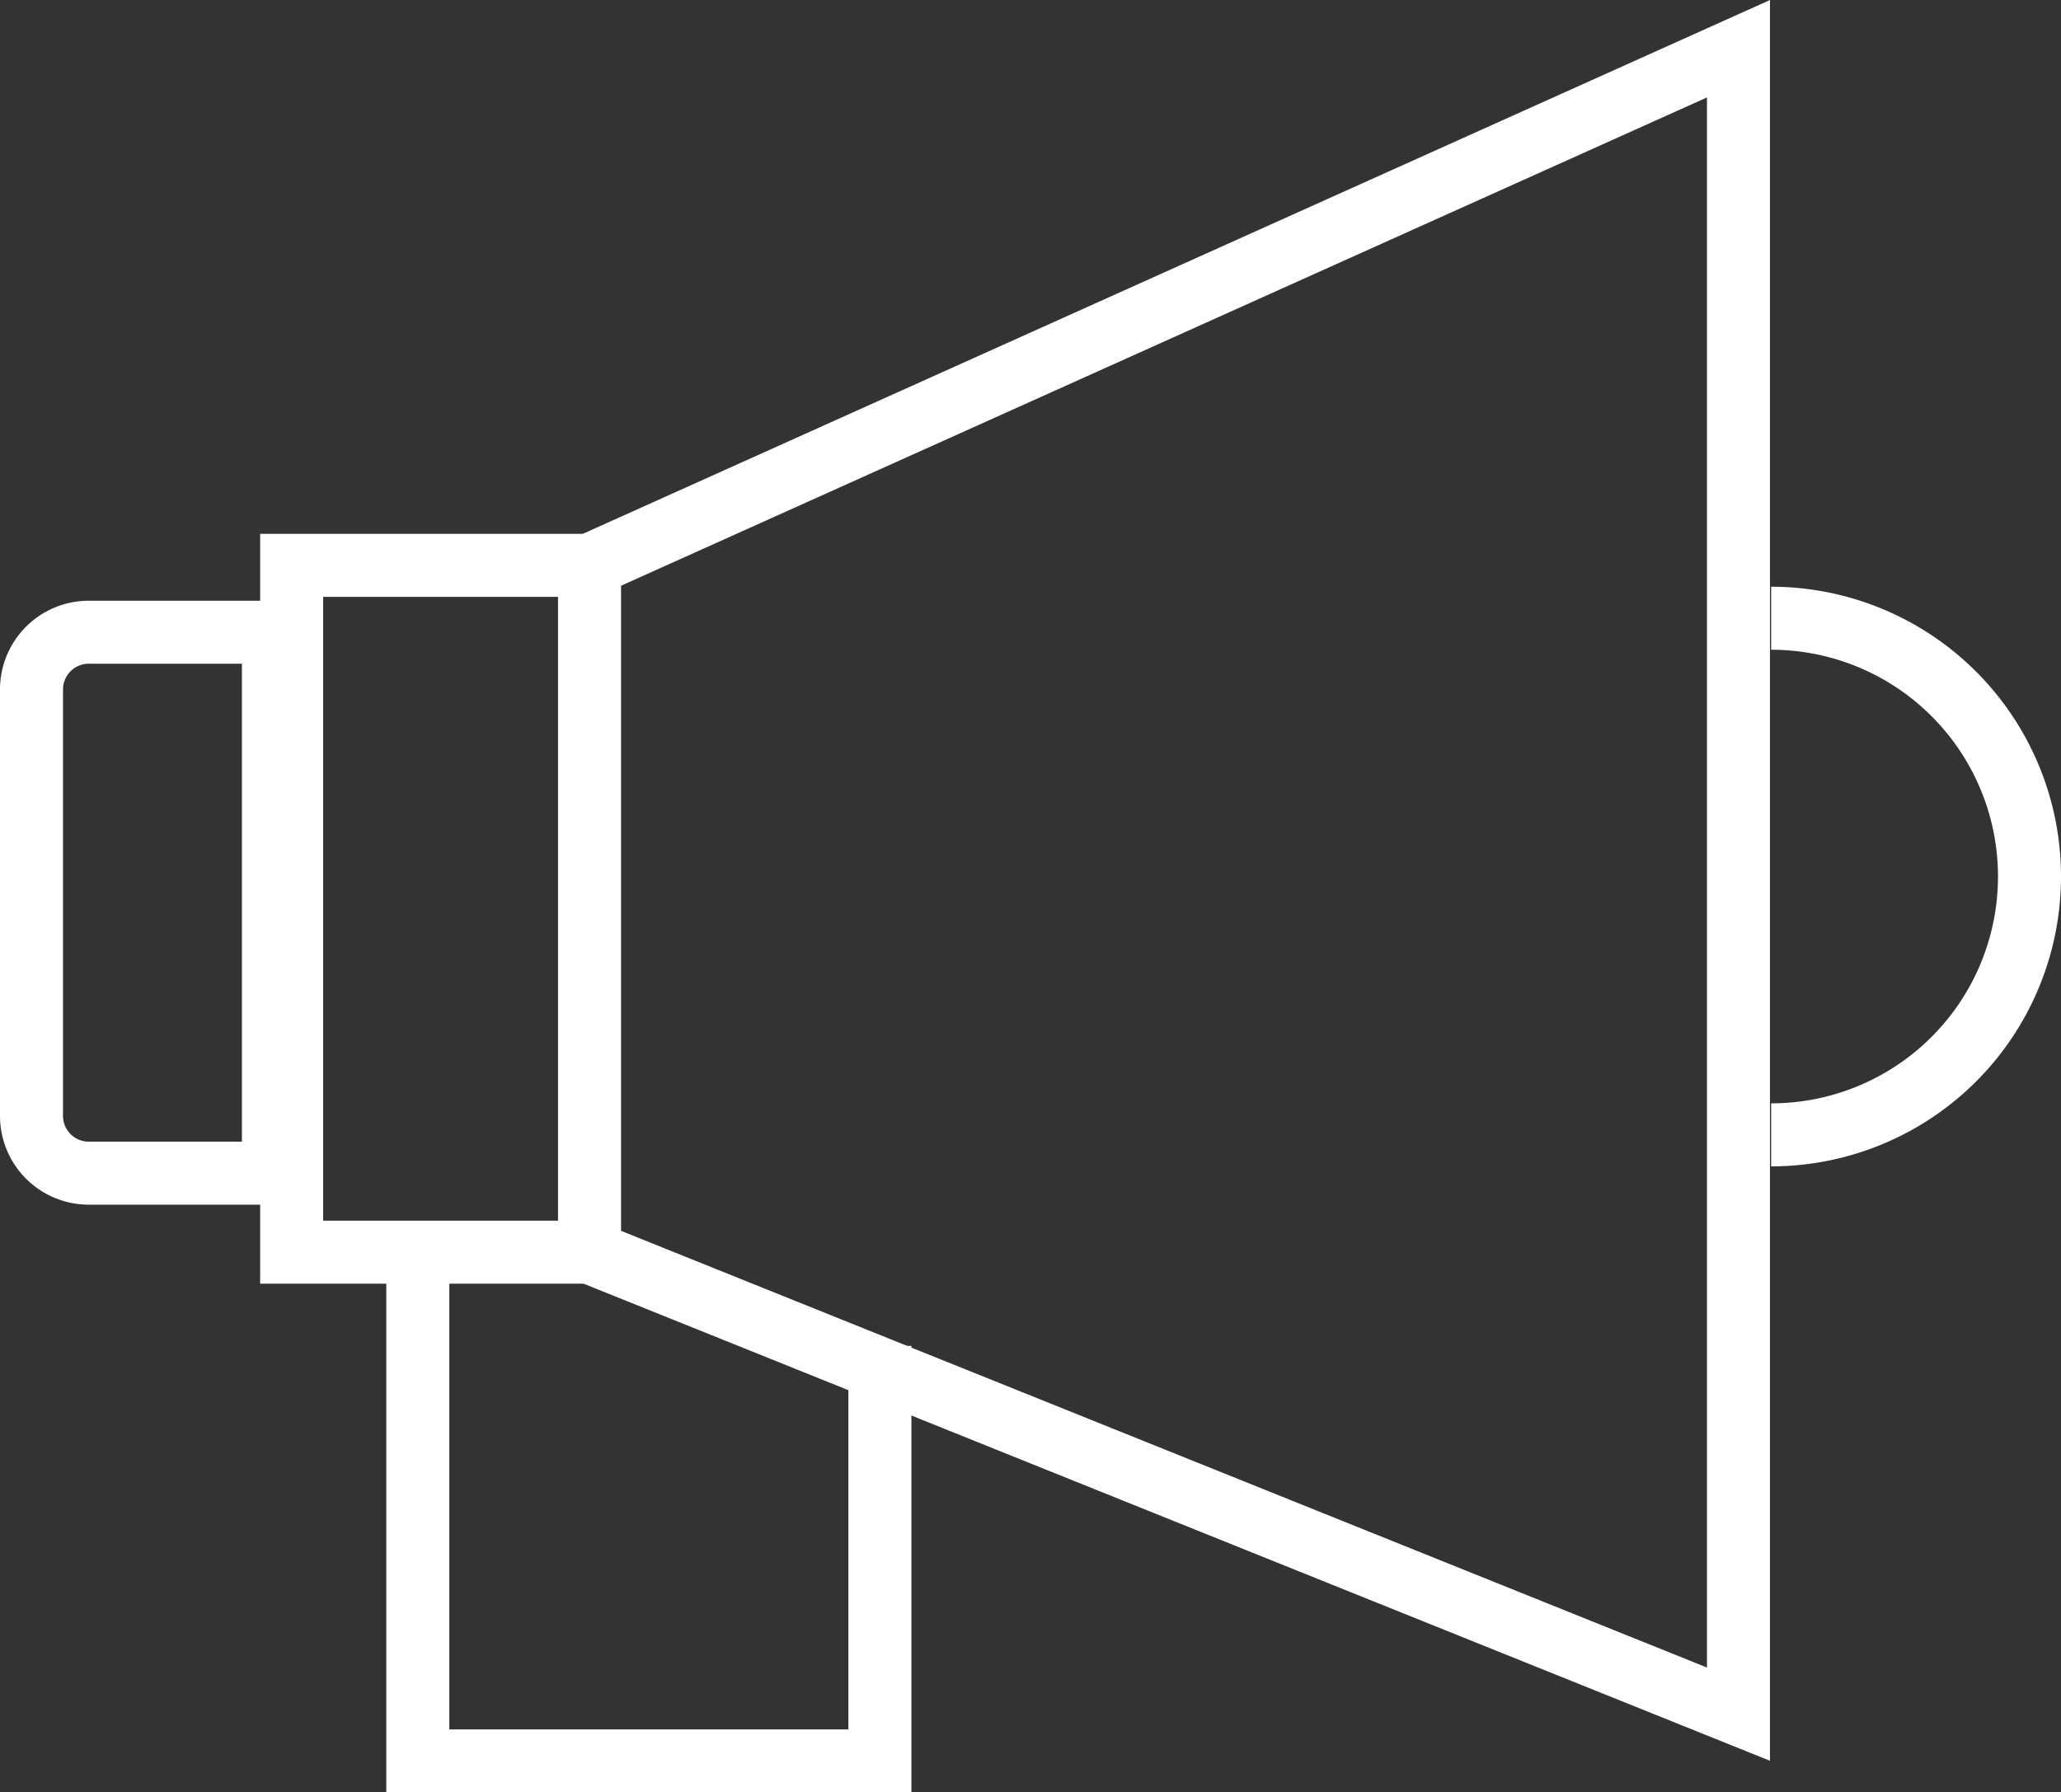
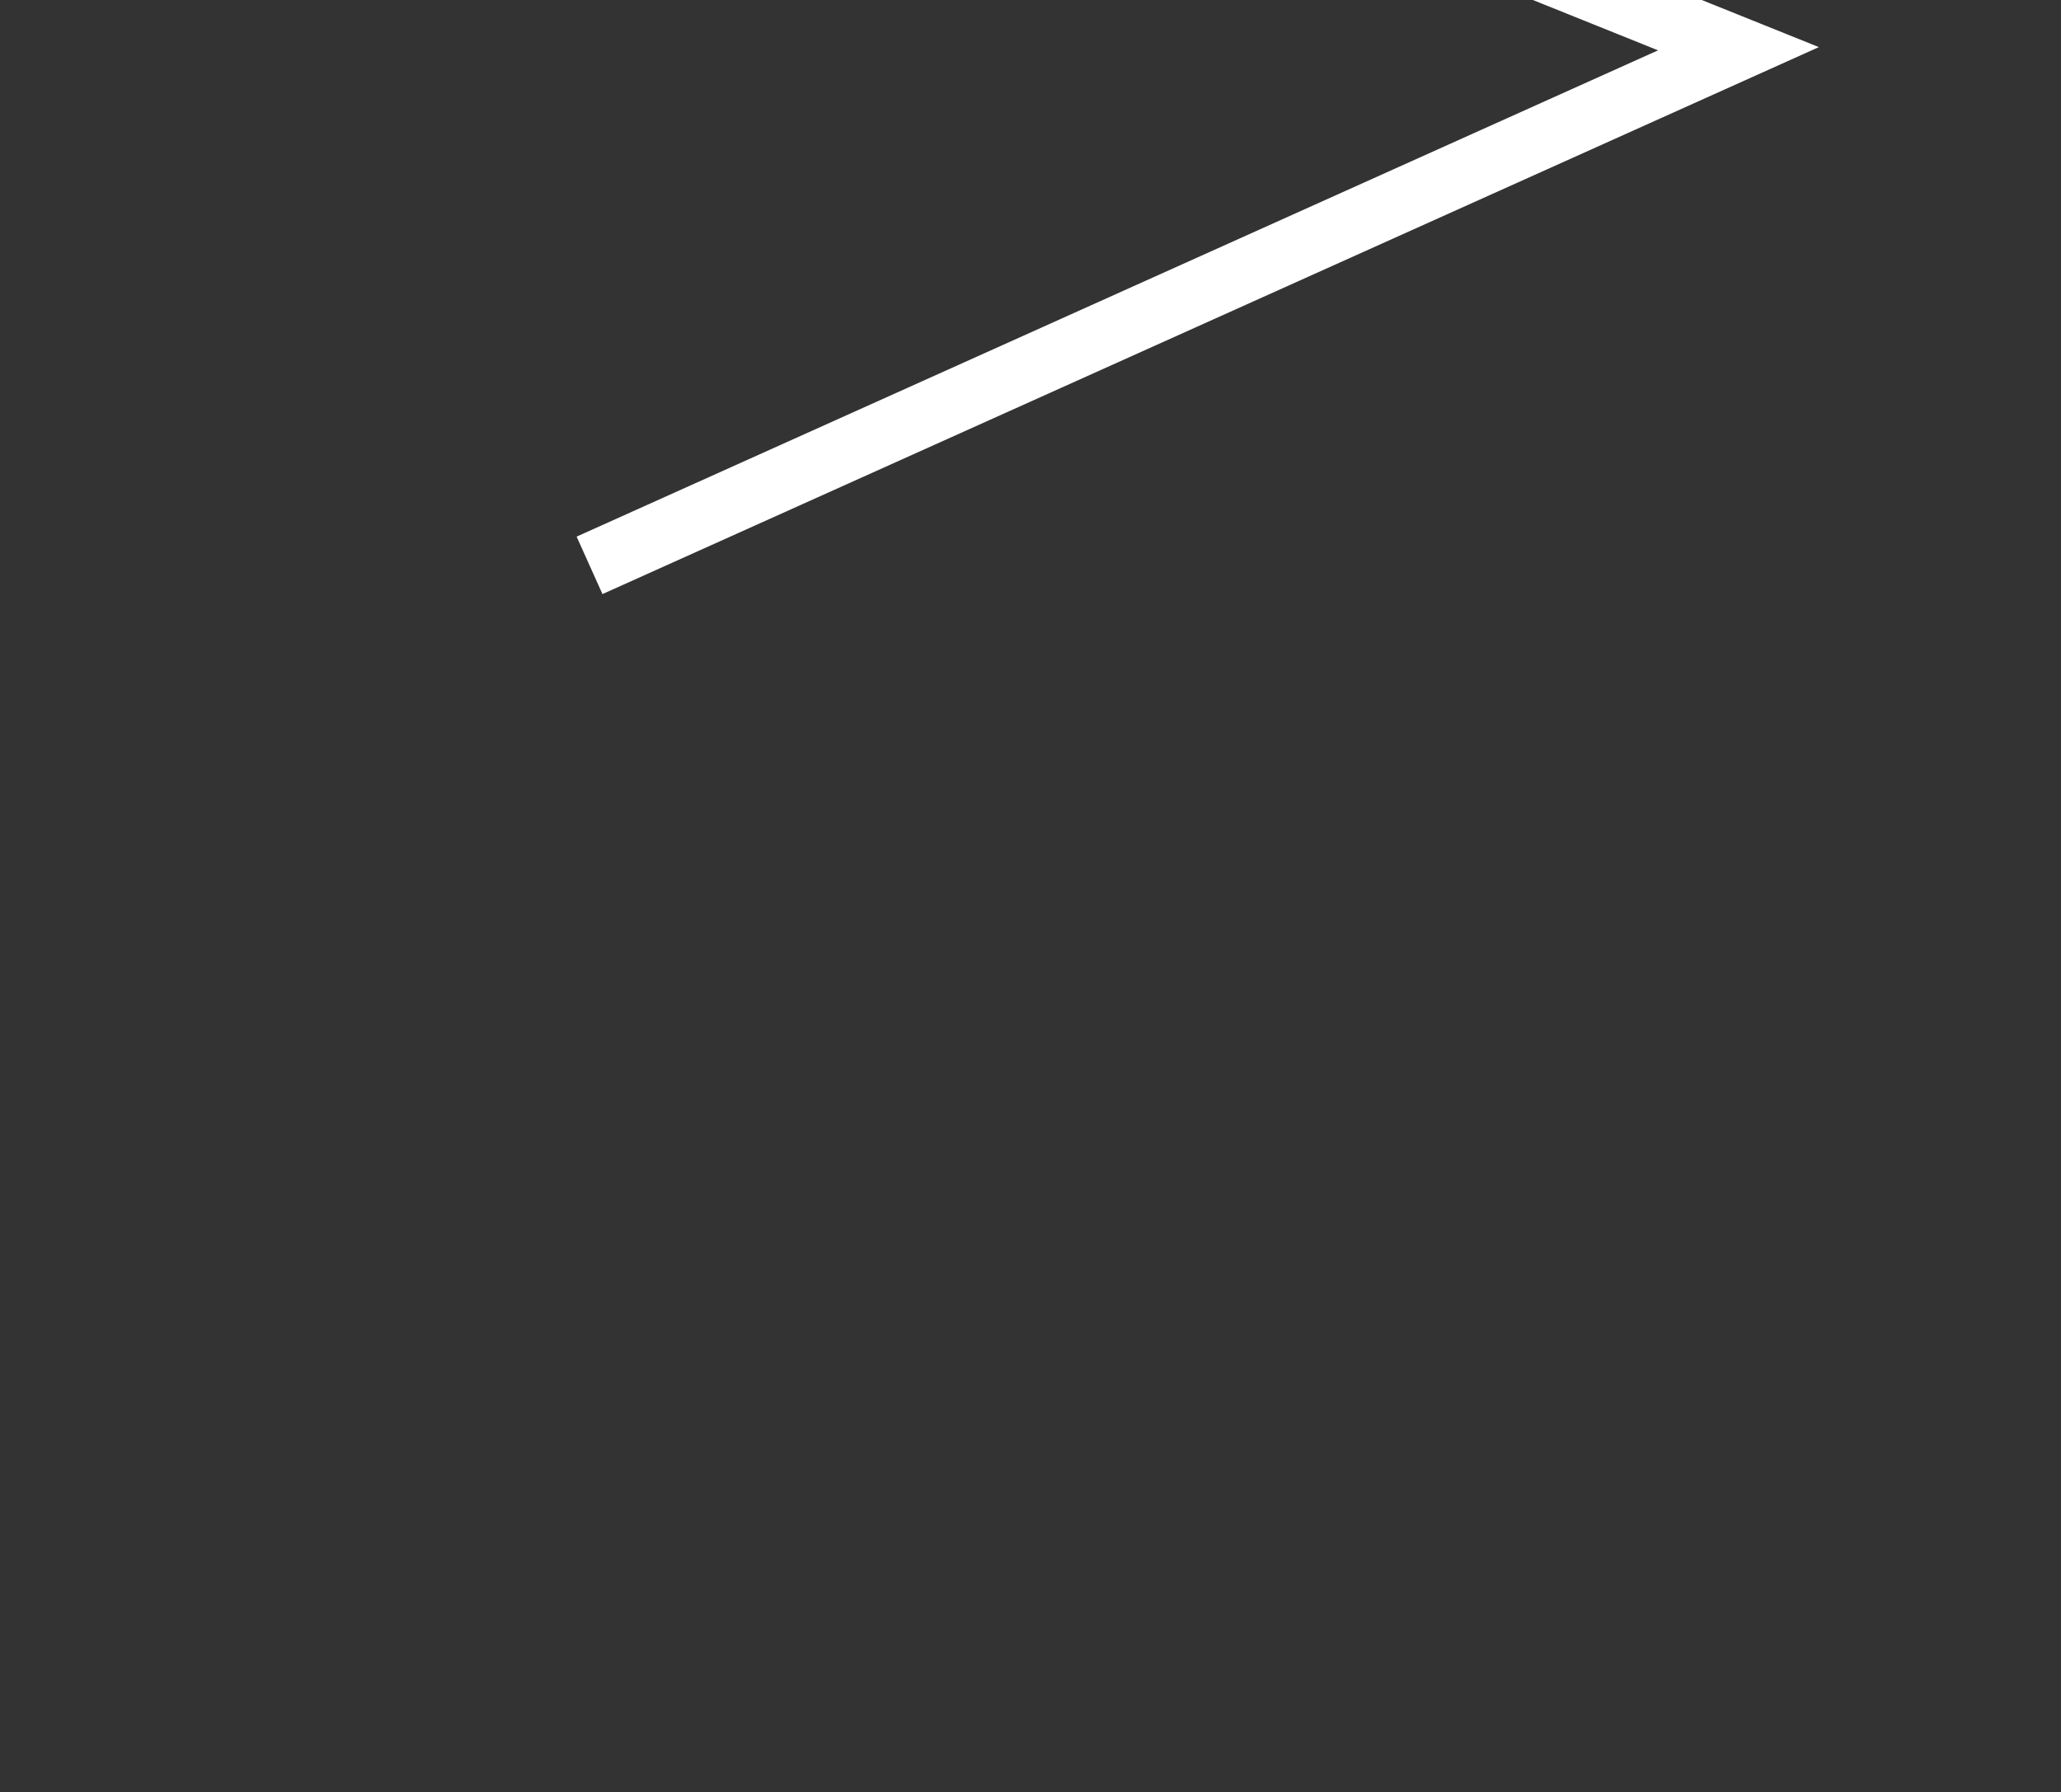
<svg xmlns="http://www.w3.org/2000/svg" width="49.062" height="42.673" viewBox="0 0 49.062 42.673">
  <rect x="0" y="0" width="49.062" height="42.673" fill="#333333" stroke="none" />
  <g id="ikona11" transform="translate(0.75 1.16)">
-     <path id="Rectangle_17" data-name="Rectangle 17" d="M1.364,0H5.759a0,0,0,0,1,0,0V12.879a0,0,0,0,1,0,0H1.364A1.364,1.364,0,0,1,0,11.515V1.364A1.364,1.364,0,0,1,1.364,0Z" transform="translate(0 13.892)" fill="none" stroke="#fff" stroke-miterlimit="10" stroke-width="1.5" />
-     <rect id="Rectangle_18" data-name="Rectangle 18" width="7.091" height="16.352" transform="translate(6.193 12.3)" fill="none" stroke="#fff" stroke-miterlimit="10" stroke-width="1.5" />
-     <path id="Path_25" data-name="Path 25" d="M651.847,172.417l27.35-12.3v39.651l-27.35-11" transform="translate(-638.563 -160.117)" fill="none" stroke="#fff" stroke-miterlimit="10" stroke-width="1.5" />
-     <path id="Path_26" data-name="Path 26" d="M679.975,173.676a6.15,6.15,0,1,1,0,12.3" transform="translate(-638.563 -160.117)" fill="none" stroke="#fff" stroke-miterlimit="10" stroke-width="1.5" />
-     <path id="Path_27" data-name="Path 27" d="M647.759,189.055v11.826h11V191" transform="translate(-638.563 -160.117)" fill="none" stroke="#fff" stroke-miterlimit="10" stroke-width="1.5" />
+     <path id="Path_25" data-name="Path 25" d="M651.847,172.417l27.35-12.3l-27.35-11" transform="translate(-638.563 -160.117)" fill="none" stroke="#fff" stroke-miterlimit="10" stroke-width="1.5" />
  </g>
</svg>